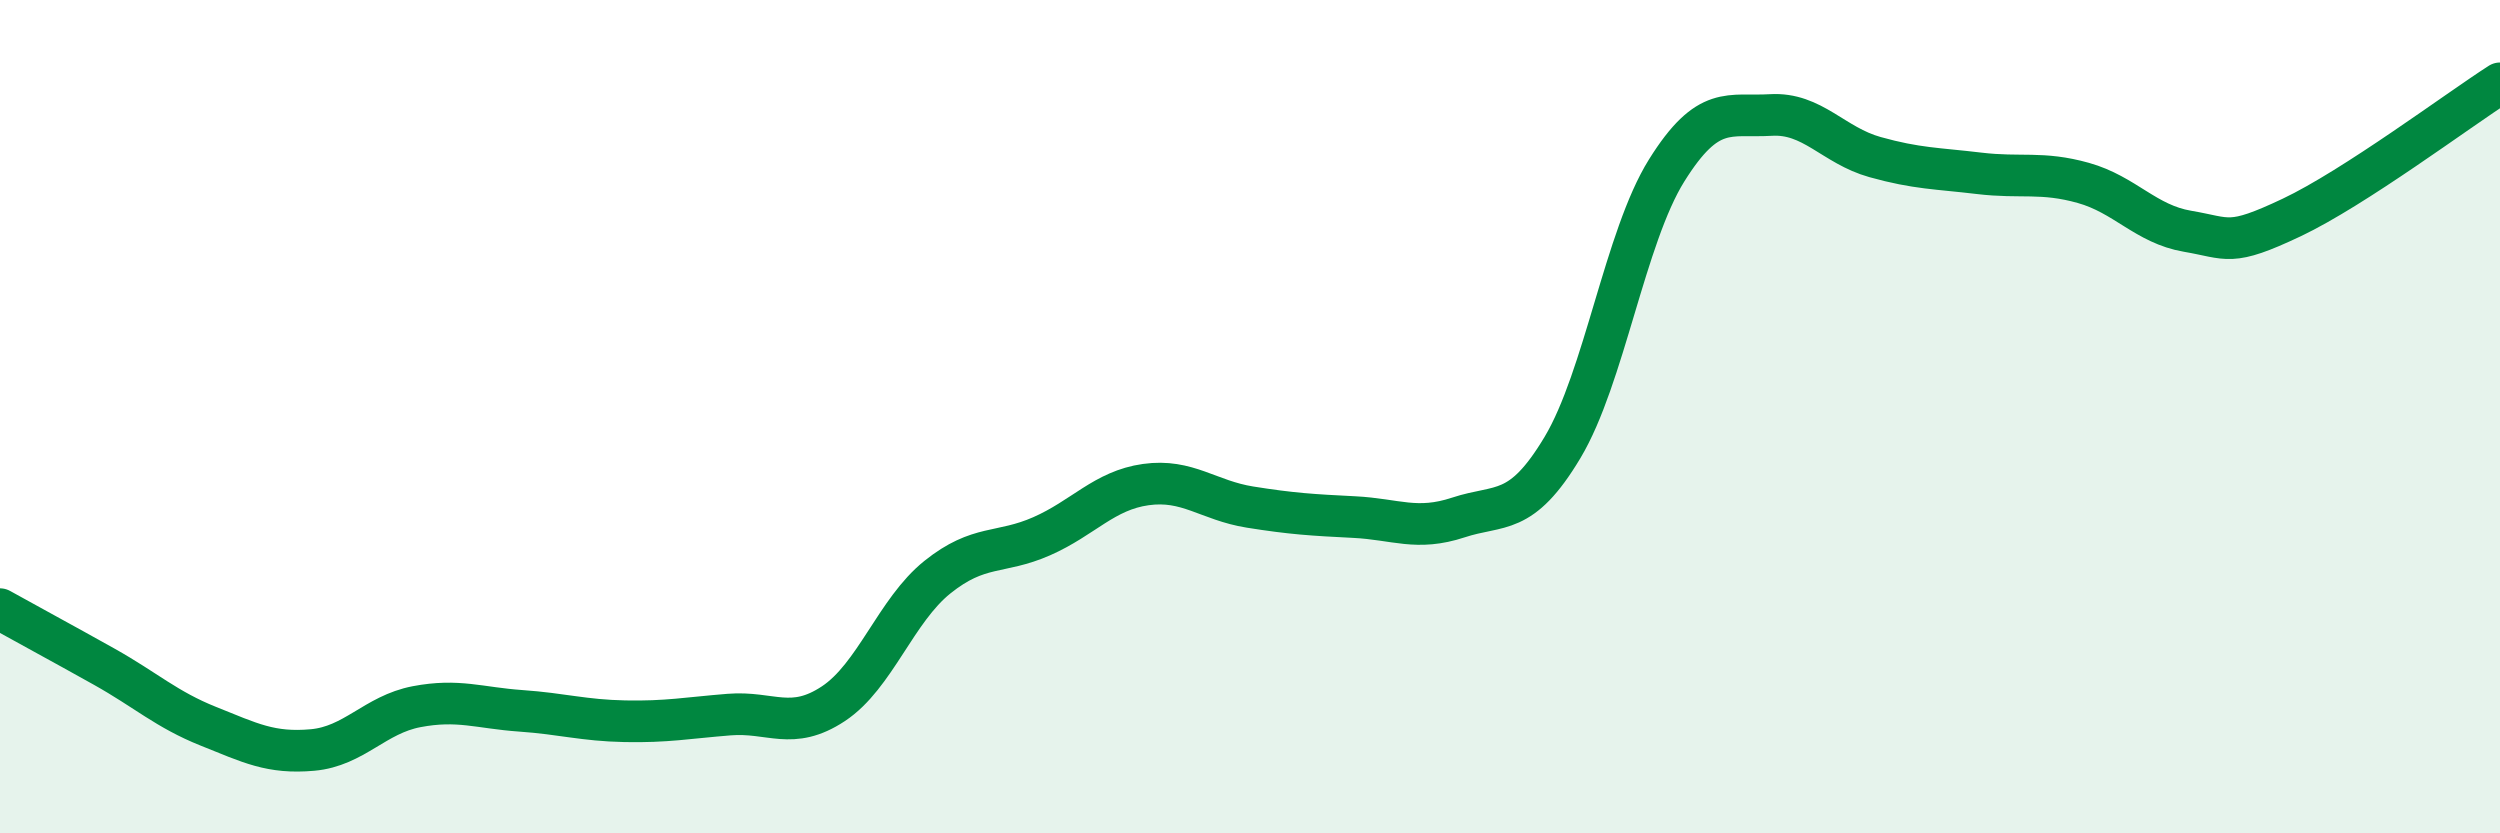
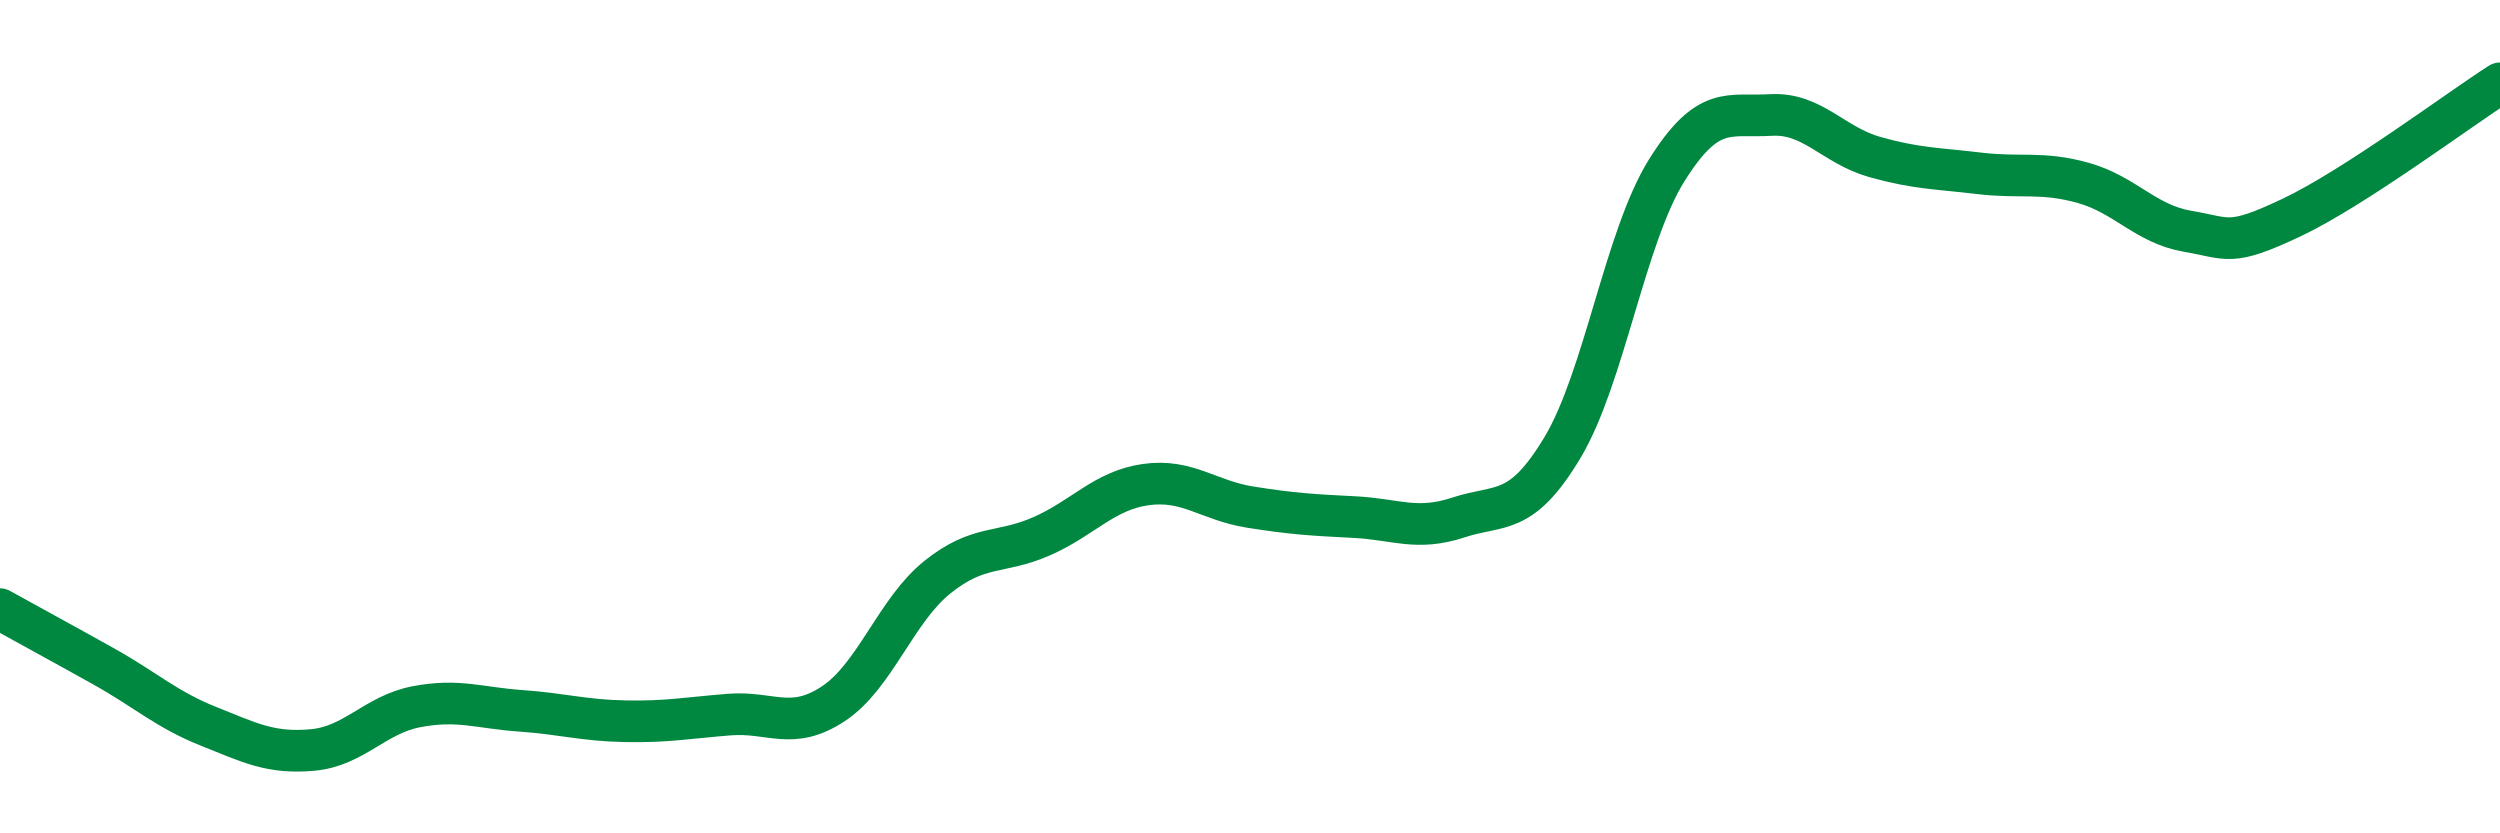
<svg xmlns="http://www.w3.org/2000/svg" width="60" height="20" viewBox="0 0 60 20">
-   <path d="M 0,14.62 C 0.5,14.9 1.5,15.44 2.5,16 C 3.5,16.56 4,17.03 5,17.43 C 6,17.83 6.5,18.09 7.5,18 C 8.5,17.91 9,17.15 10,16.96 C 11,16.77 11.5,16.99 12.5,17.06 C 13.5,17.13 14,17.29 15,17.31 C 16,17.33 16.5,17.23 17.5,17.15 C 18.5,17.07 19,17.55 20,16.89 C 21,16.23 21.5,14.65 22.5,13.85 C 23.5,13.05 24,13.31 25,12.87 C 26,12.43 26.5,11.77 27.5,11.63 C 28.5,11.49 29,12.01 30,12.17 C 31,12.33 31.5,12.36 32.5,12.41 C 33.5,12.46 34,12.75 35,12.42 C 36,12.09 36.5,12.41 37.5,10.74 C 38.5,9.07 39,5.69 40,4.09 C 41,2.49 41.5,2.82 42.5,2.76 C 43.5,2.7 44,3.49 45,3.77 C 46,4.05 46.5,4.04 47.5,4.16 C 48.5,4.28 49,4.11 50,4.39 C 51,4.67 51.5,5.38 52.5,5.55 C 53.5,5.72 53.5,5.93 55,5.22 C 56.5,4.51 59,2.64 60,2L60 20L0 20Z" fill="#008740" opacity="0.1" stroke-linecap="round" stroke-linejoin="round" />
  <path d="M 0,14.62 C 0.5,14.9 1.5,15.44 2.5,16 C 3.5,16.56 4,17.03 5,17.43 C 6,17.83 6.5,18.09 7.5,18 C 8.5,17.91 9,17.15 10,16.96 C 11,16.77 11.5,16.99 12.5,17.06 C 13.5,17.13 14,17.29 15,17.31 C 16,17.33 16.5,17.23 17.5,17.15 C 18.5,17.07 19,17.55 20,16.89 C 21,16.23 21.5,14.65 22.5,13.85 C 23.5,13.05 24,13.31 25,12.87 C 26,12.43 26.5,11.77 27.5,11.63 C 28.5,11.49 29,12.01 30,12.17 C 31,12.33 31.5,12.36 32.5,12.41 C 33.5,12.46 34,12.75 35,12.42 C 36,12.09 36.5,12.41 37.5,10.74 C 38.5,9.07 39,5.69 40,4.09 C 41,2.49 41.5,2.82 42.5,2.76 C 43.5,2.7 44,3.49 45,3.77 C 46,4.05 46.5,4.04 47.5,4.16 C 48.5,4.28 49,4.11 50,4.39 C 51,4.67 51.5,5.38 52.5,5.55 C 53.5,5.72 53.5,5.93 55,5.22 C 56.5,4.51 59,2.64 60,2" stroke="#008740" stroke-width="1" fill="none" stroke-linecap="round" stroke-linejoin="round" />
</svg>